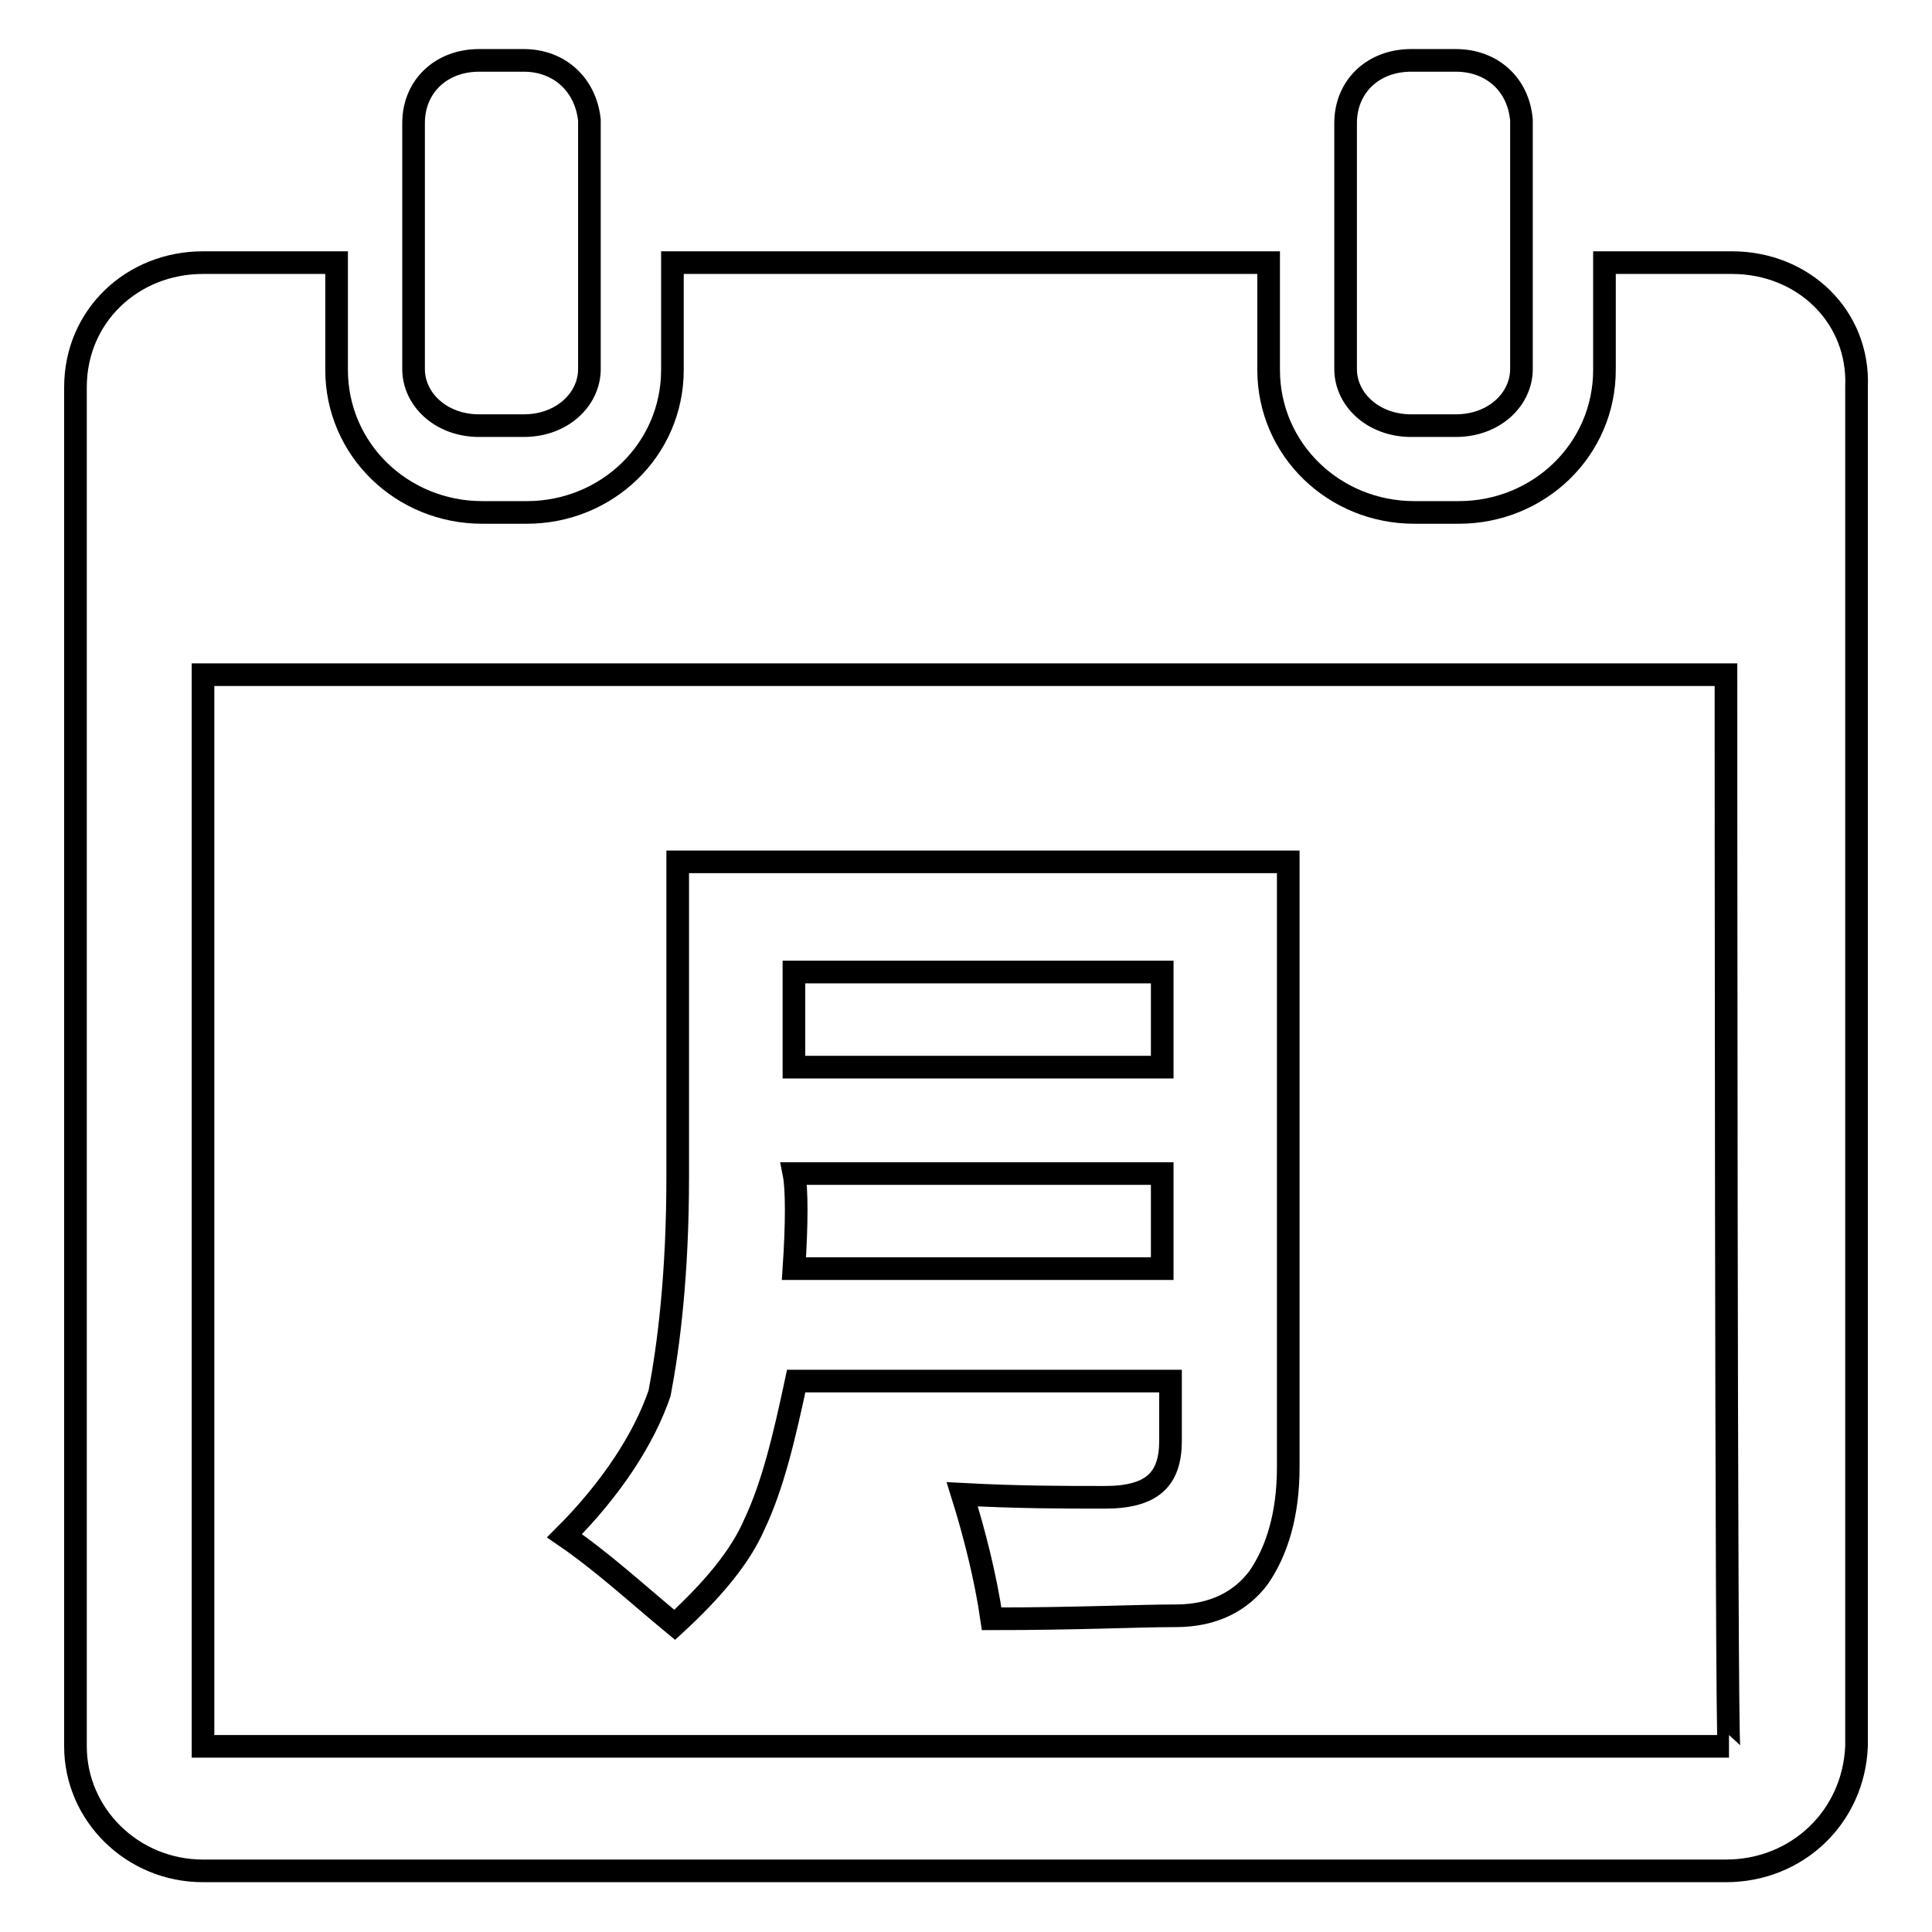
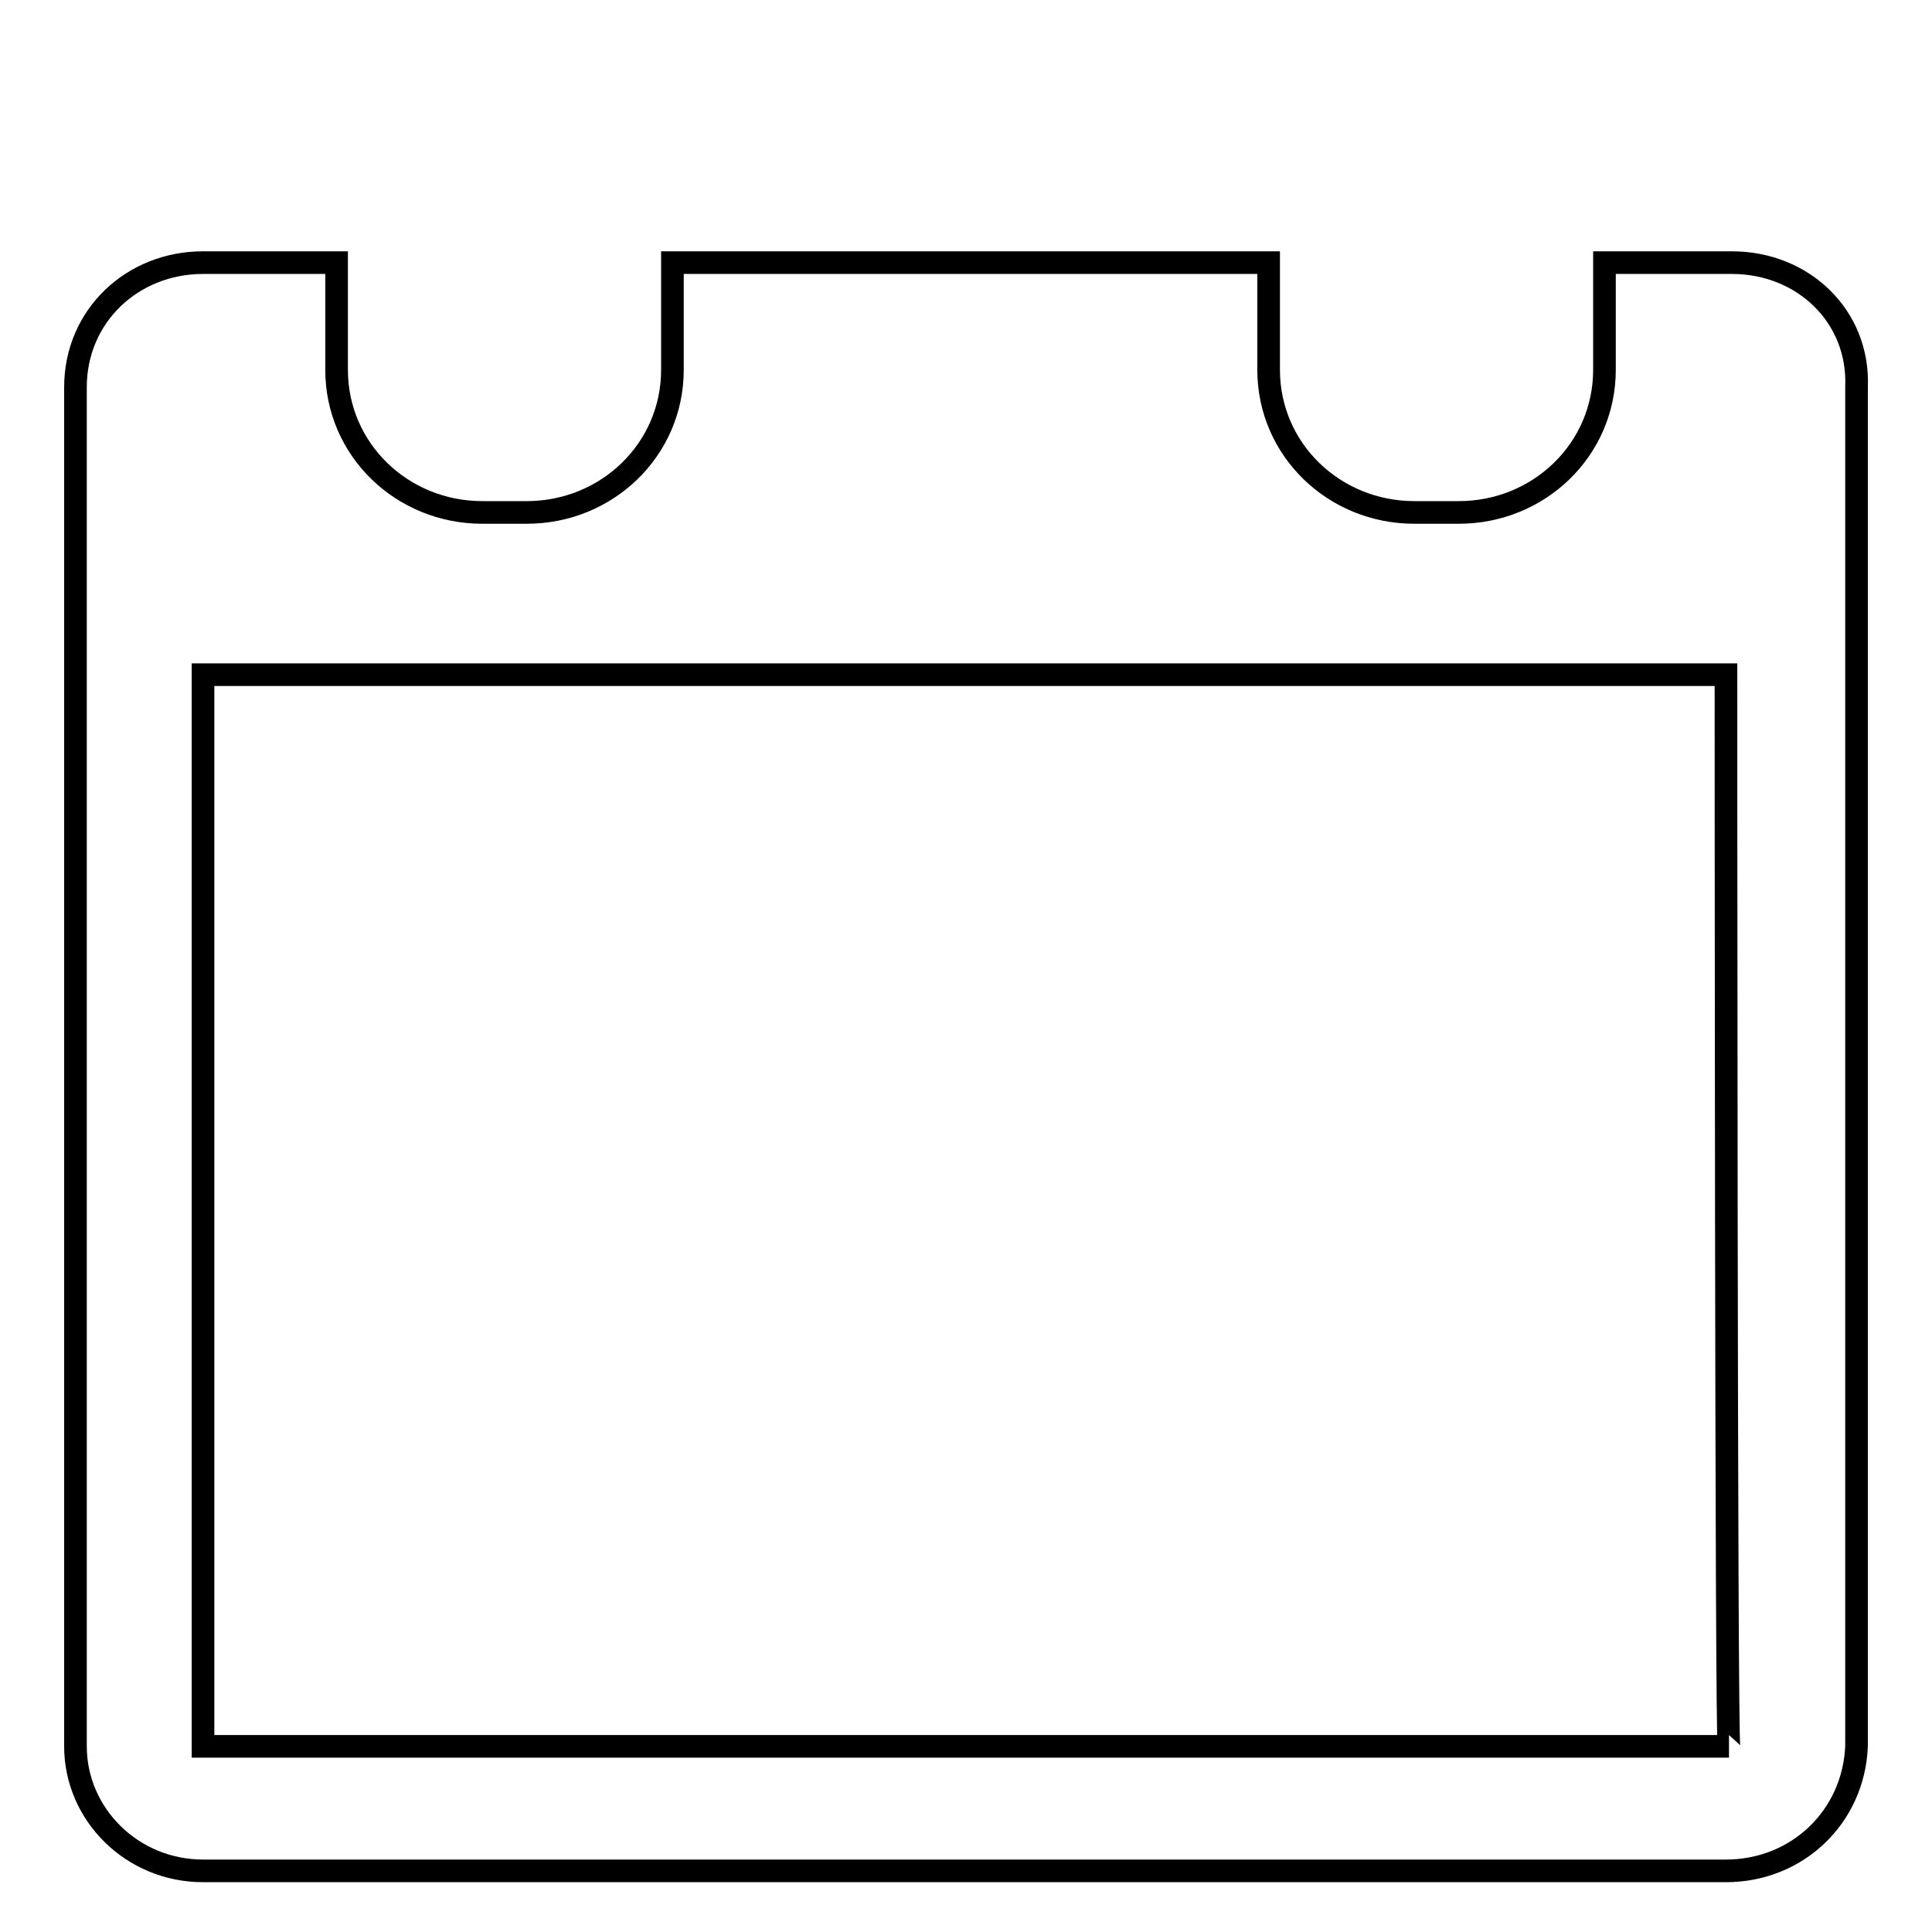
<svg xmlns="http://www.w3.org/2000/svg" version="1.1" x="0px" y="0px" viewBox="0 0 256 256" enable-background="new 0 0 256 256" xml:space="preserve">
  <g>
-     <path stroke-width="3" fill-opacity="0" stroke="#000000" d="M187,56.4h5.9c5.1,0,8.7-3.5,8.7-7.5v-33c-0.4-4.7-3.9-7.9-8.7-7.9H187c-5.1,0-8.7,3.5-8.7,8.3v32.6 C178.3,52.9,181.9,56.4,187,56.4z M63.5,56.4h5.9c5.1,0,8.7-3.5,8.7-7.5v-33C77.6,11.2,74.1,8,69.4,8h-5.9c-5.1,0-8.7,3.5-8.7,8.3 v32.6C54.8,52.9,58.4,56.4,63.5,56.4z" />
    <path stroke-width="3" fill-opacity="0" stroke="#000000" d="M229.5,34.8h-16.9v14.2c0,10.6-8.7,18.9-19.3,18.9h-5.9c-10.6,0-19.3-8.3-19.3-18.9V34.8H89.1v14.2 c0,10.6-8.7,18.9-19.3,18.9h-5.9c-10.6,0-19.3-8.3-19.3-18.9V34.8H26.9c-9.4,0-16.9,7.1-16.9,16.5v180.1c0,9,7.5,16.5,16.9,16.5 h201.8c9.4,0,16.9-7.1,17.3-16.5V51.3C246.4,41.9,238.9,34.8,229.5,34.8z M26.9,231.4v-142h201.8c0,0,0,142,0.4,142H26.9z" />
-     <path stroke-width="3" fill-opacity="0" stroke="#000000" d="M89.8,114.2v41.7c0,13-1.2,22.4-2.4,28.7c-2,5.9-6.3,12.6-12.6,18.9c5.1,3.5,9.4,7.5,14.6,11.8 c5.1-4.7,8.7-9,10.6-13.4c2.4-5.1,3.9-11.4,5.5-18.9h49.6v7.9c0,5.1-2.4,7.5-8.7,7.5c-5.5,0-11.4,0-18.9-0.4 c1.6,5.1,3.1,11,3.9,16.5c11.4,0,19.3-0.4,24.4-0.4s8.7-2,11-5.1c2.4-3.5,3.9-8.3,3.9-14.6v-80.2H89.8z M154,168.1h-48.8 c0.4-5.9,0.4-10.6,0-12.6H154V168.1z M154,141.4h-48.8v-12.6H154V141.4z" />
  </g>
</svg>